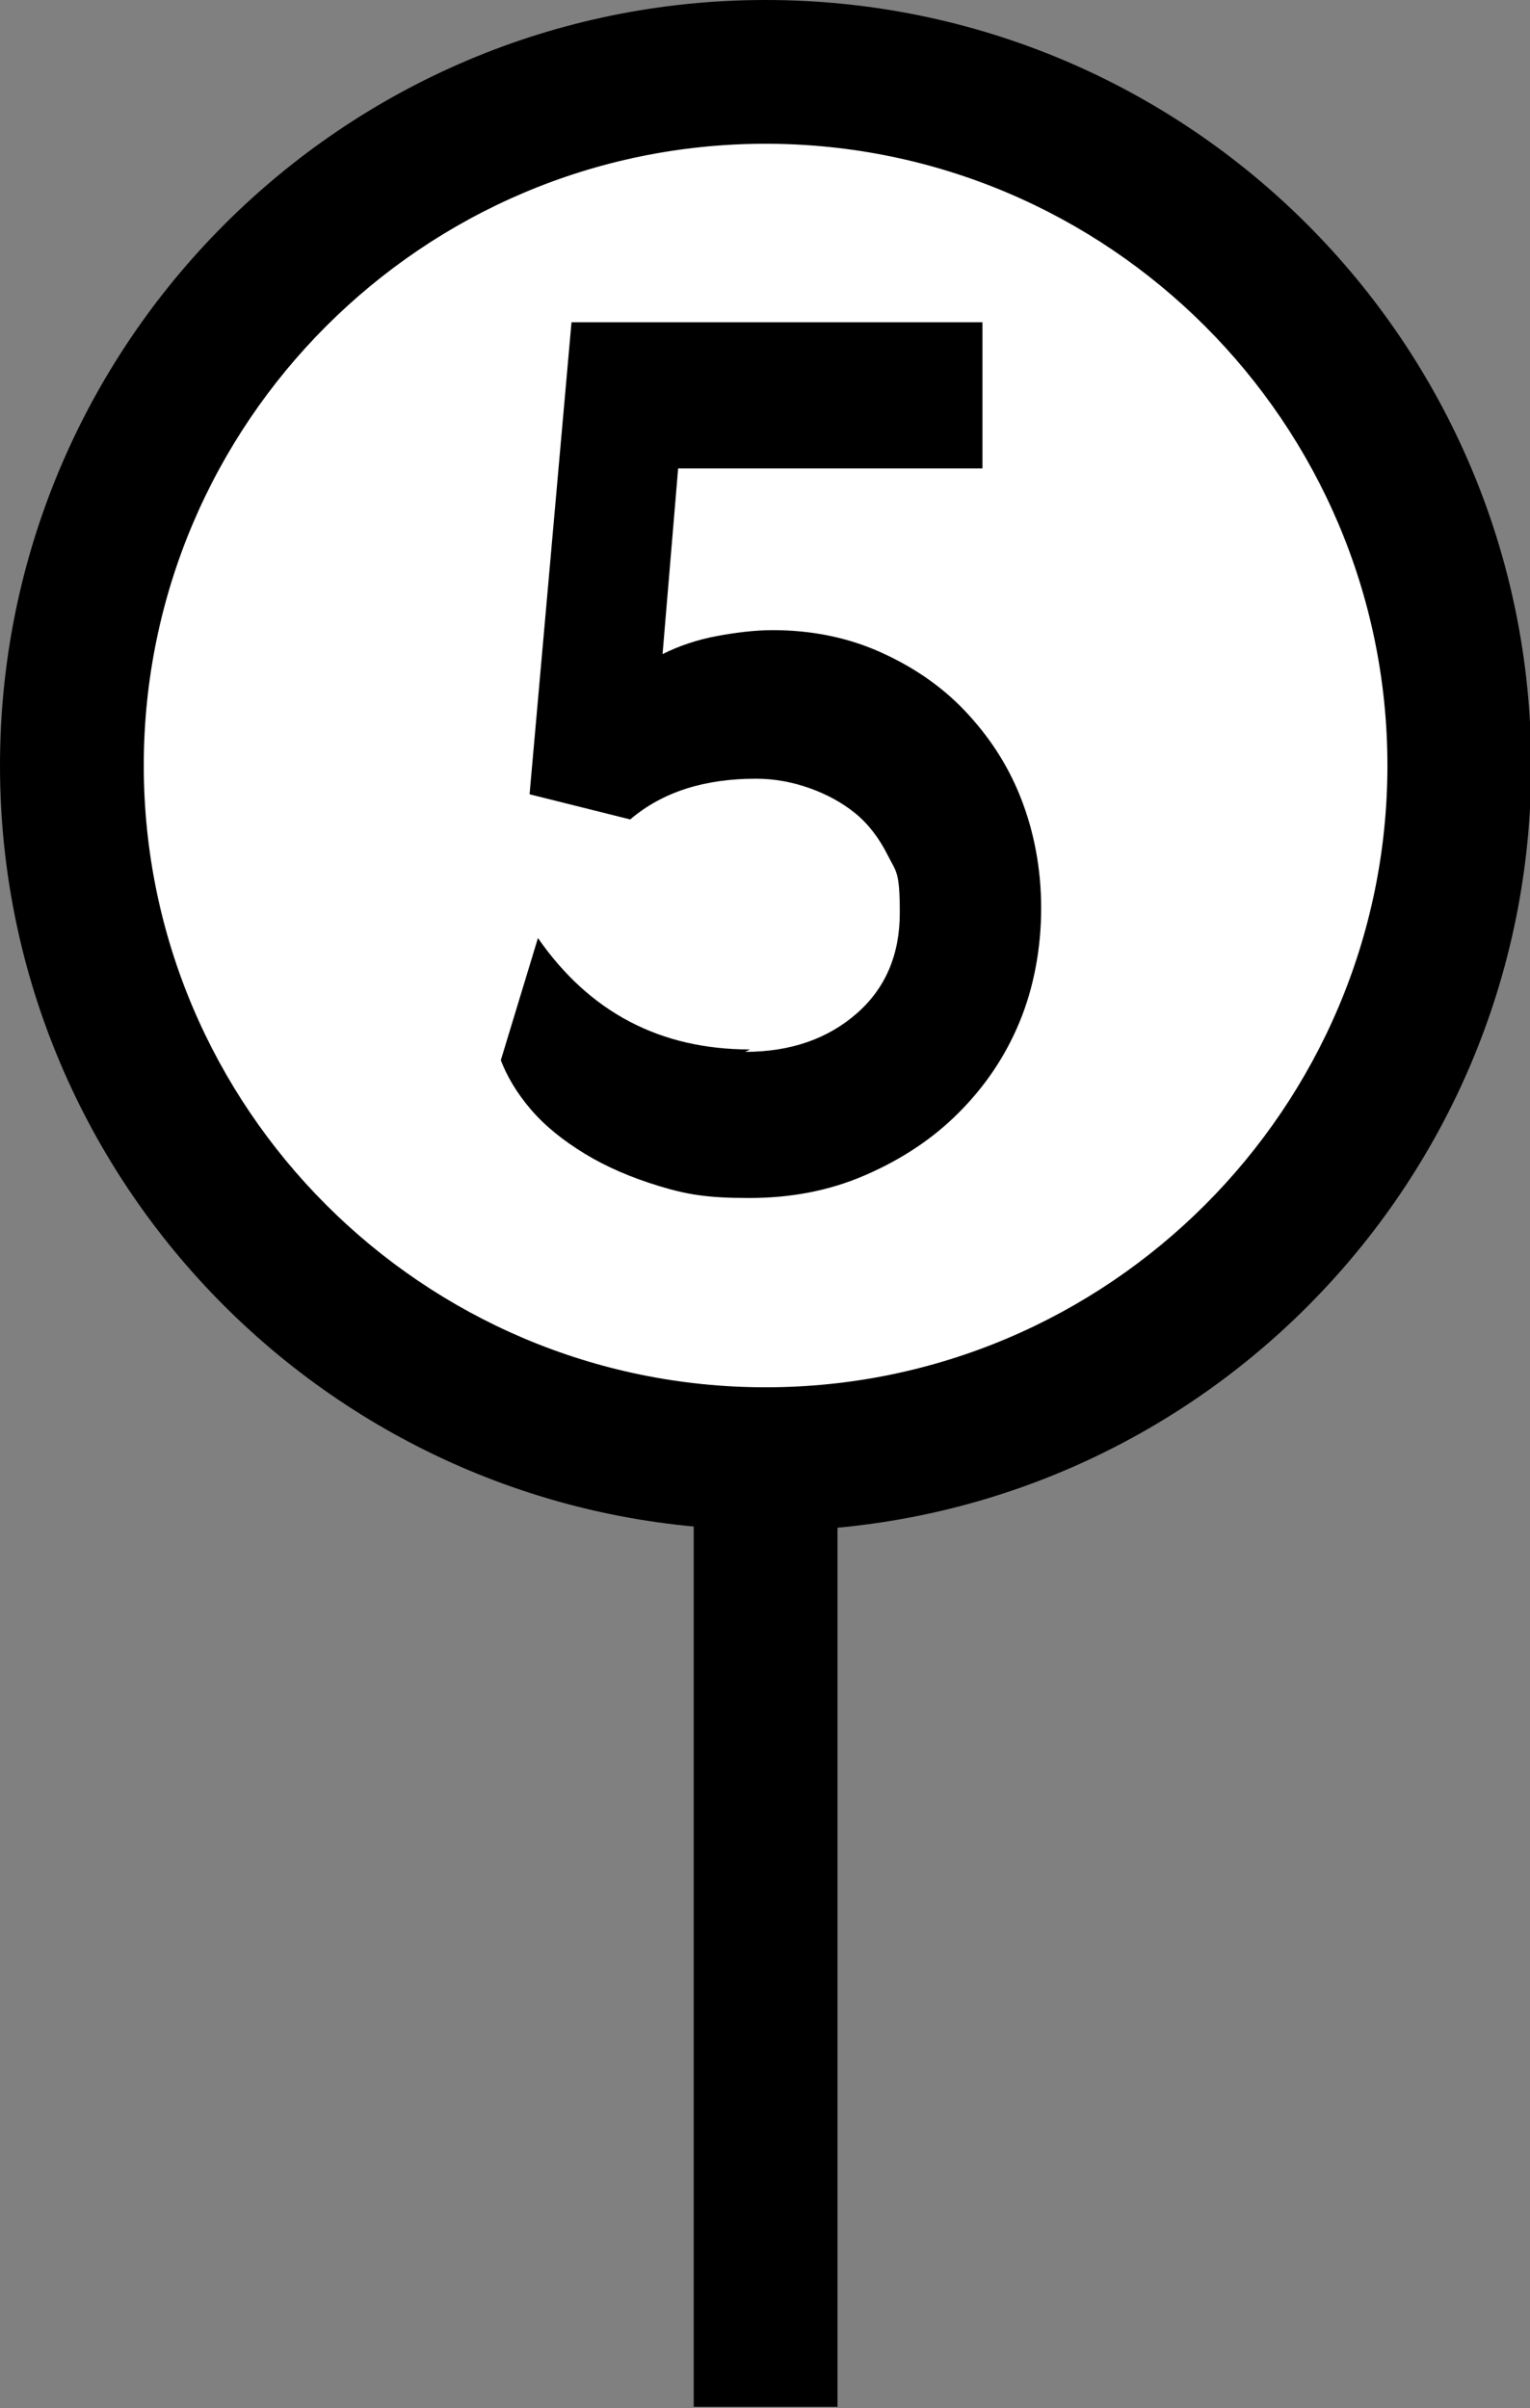
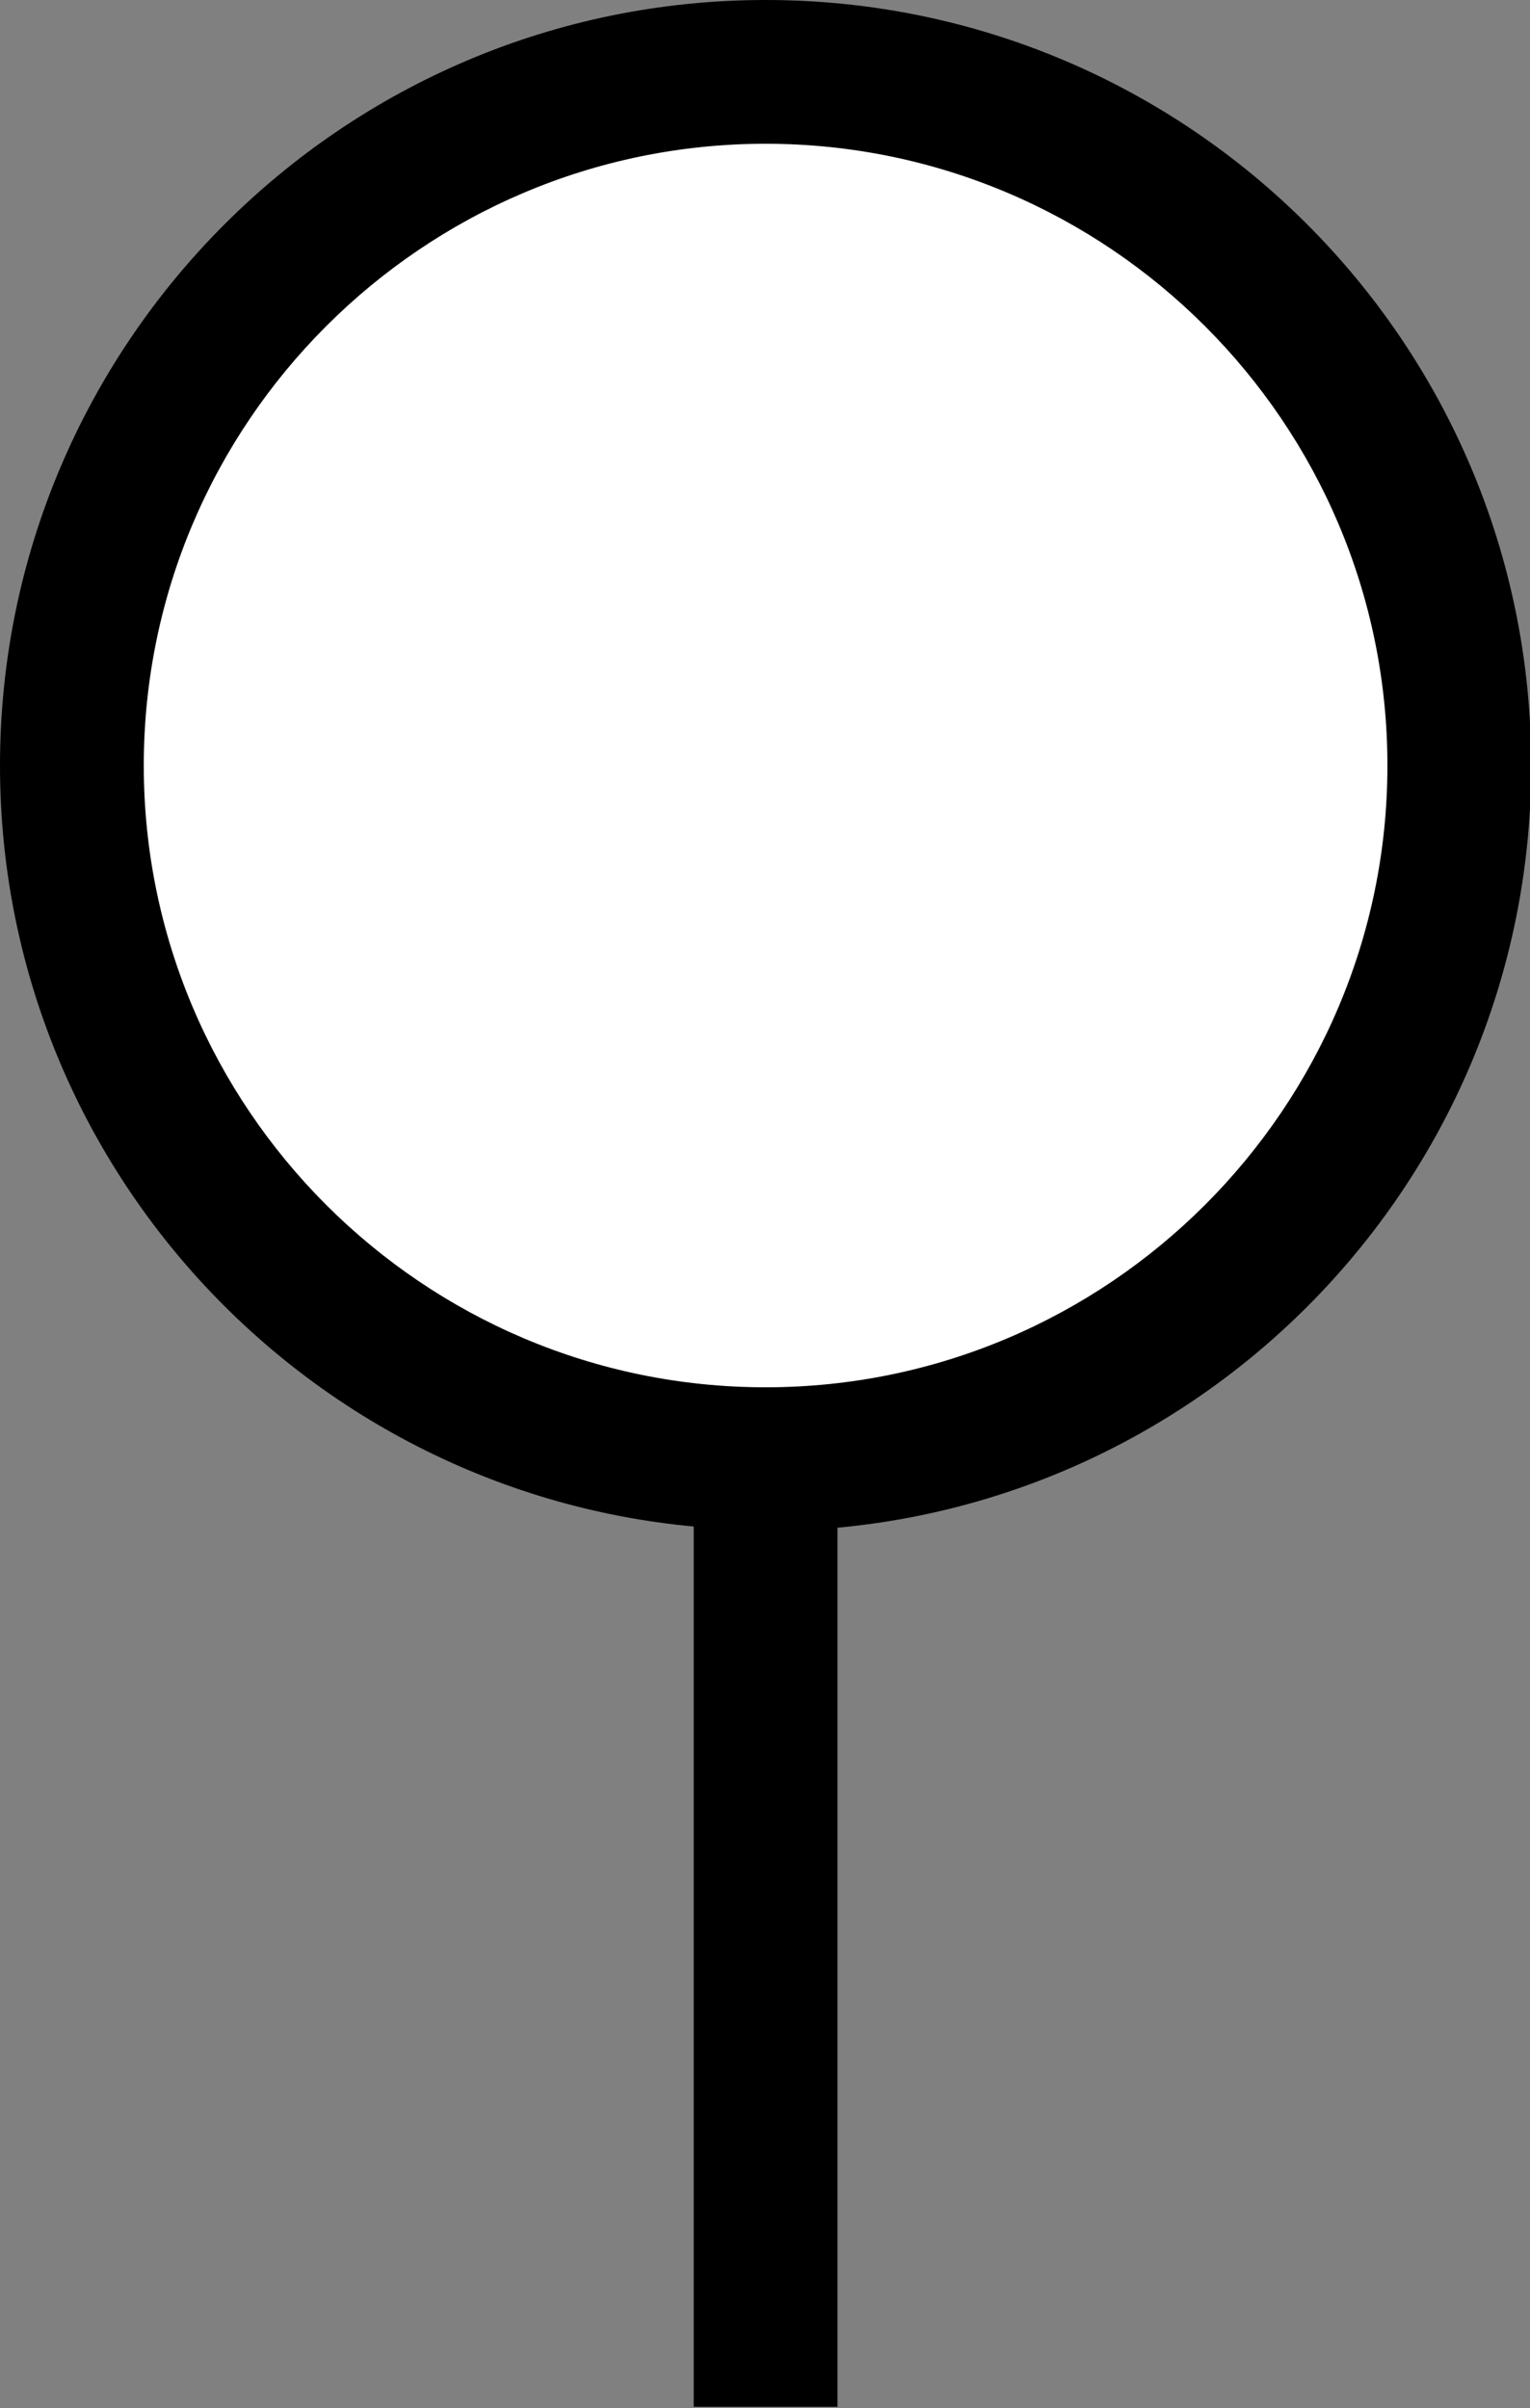
<svg xmlns="http://www.w3.org/2000/svg" id="Layer_1" version="1.1" viewBox="0 0 127.7 201">
  <rect x="0" y="0" width="127.7" height="201" fill="#808080" stroke="none" />
  <defs>
    <style>
      .st0 {
        fill: #fff;
      }
    </style>
  </defs>
  <g>
    <circle class="st0" cx="63.9" cy="63.9" r="57.9" />
    <path d="M63.9,127.7C28.6,127.7,0,99.1,0,63.9S28.6,0,63.9,0s63.9,28.6,63.9,63.9-28.6,63.9-63.9,63.9ZM63.9,12c-28.6,0-51.9,23.3-51.9,51.9s23.3,51.9,51.9,51.9,51.9-23.3,51.9-51.9S92.5,12,63.9,12Z" />
  </g>
  <rect x="57.9" y="120.7" width="12" height="80.2" />
-   <path d="M62.2,87.8c3.8,0,6.9-1.1,9.3-3.2,2.4-2.1,3.6-4.9,3.6-8.4s-.3-3.4-1-4.8c-.7-1.4-1.6-2.6-2.7-3.5-1.1-.9-2.4-1.6-3.8-2.1-1.4-.5-2.9-.8-4.5-.8-4.3,0-7.8,1.1-10.5,3.4l-8.4-2.1,3.5-39.4h34.3v12.2h-25.4l-1.3,15.5c1.4-.7,2.9-1.2,4.5-1.5,1.6-.3,3.2-.5,4.7-.5,3.2,0,6.2.6,8.9,1.8,2.7,1.2,5.1,2.8,7.1,4.9,2,2.1,3.6,4.5,4.7,7.3s1.7,5.9,1.7,9.2-.6,6.6-1.8,9.5c-1.2,2.9-2.9,5.4-5.1,7.6-2.2,2.2-4.8,3.9-7.8,5.2-3,1.3-6.2,1.9-9.7,1.9s-5.2-.3-7.5-1-4.4-1.6-6.2-2.7c-1.8-1.1-3.3-2.3-4.5-3.7s-2-2.8-2.5-4.1l3.1-10.2c4.3,6.2,10.2,9.3,17.7,9.3l-.4.2Z" />
</svg>